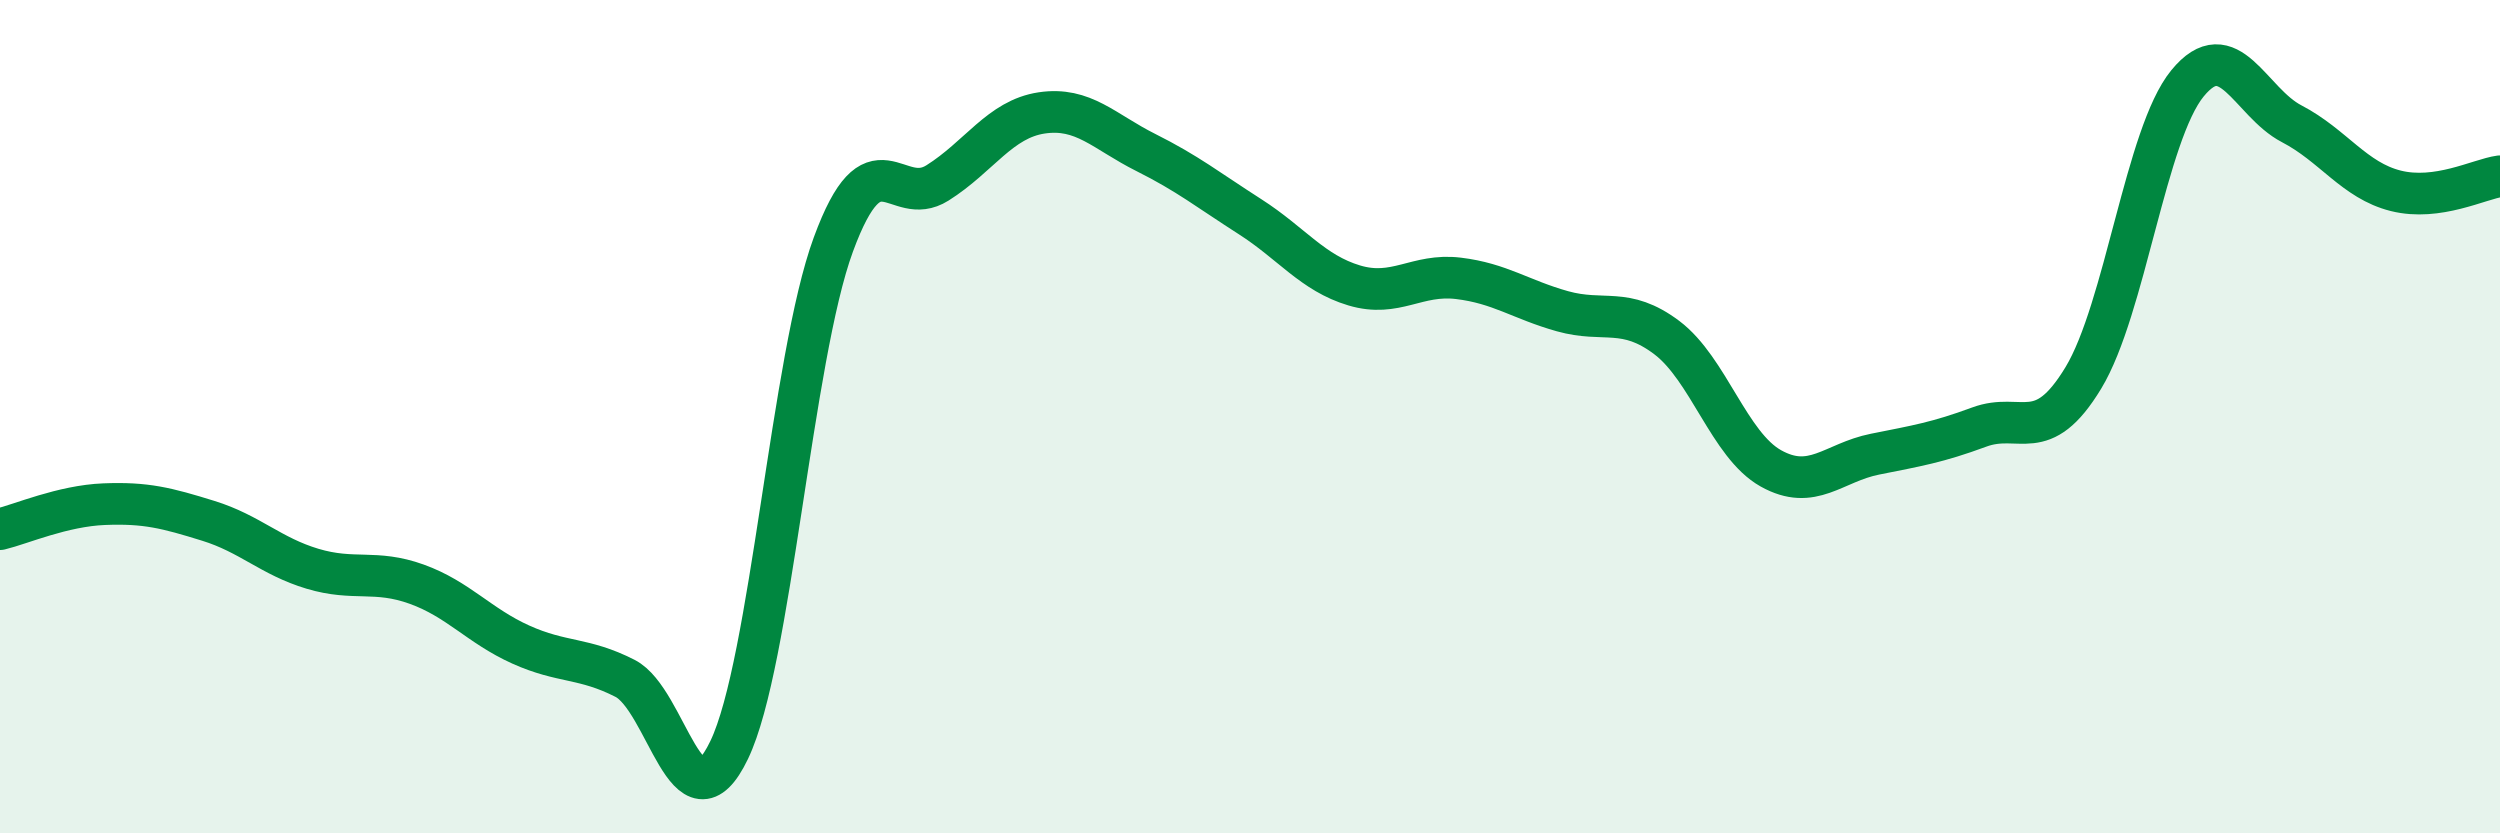
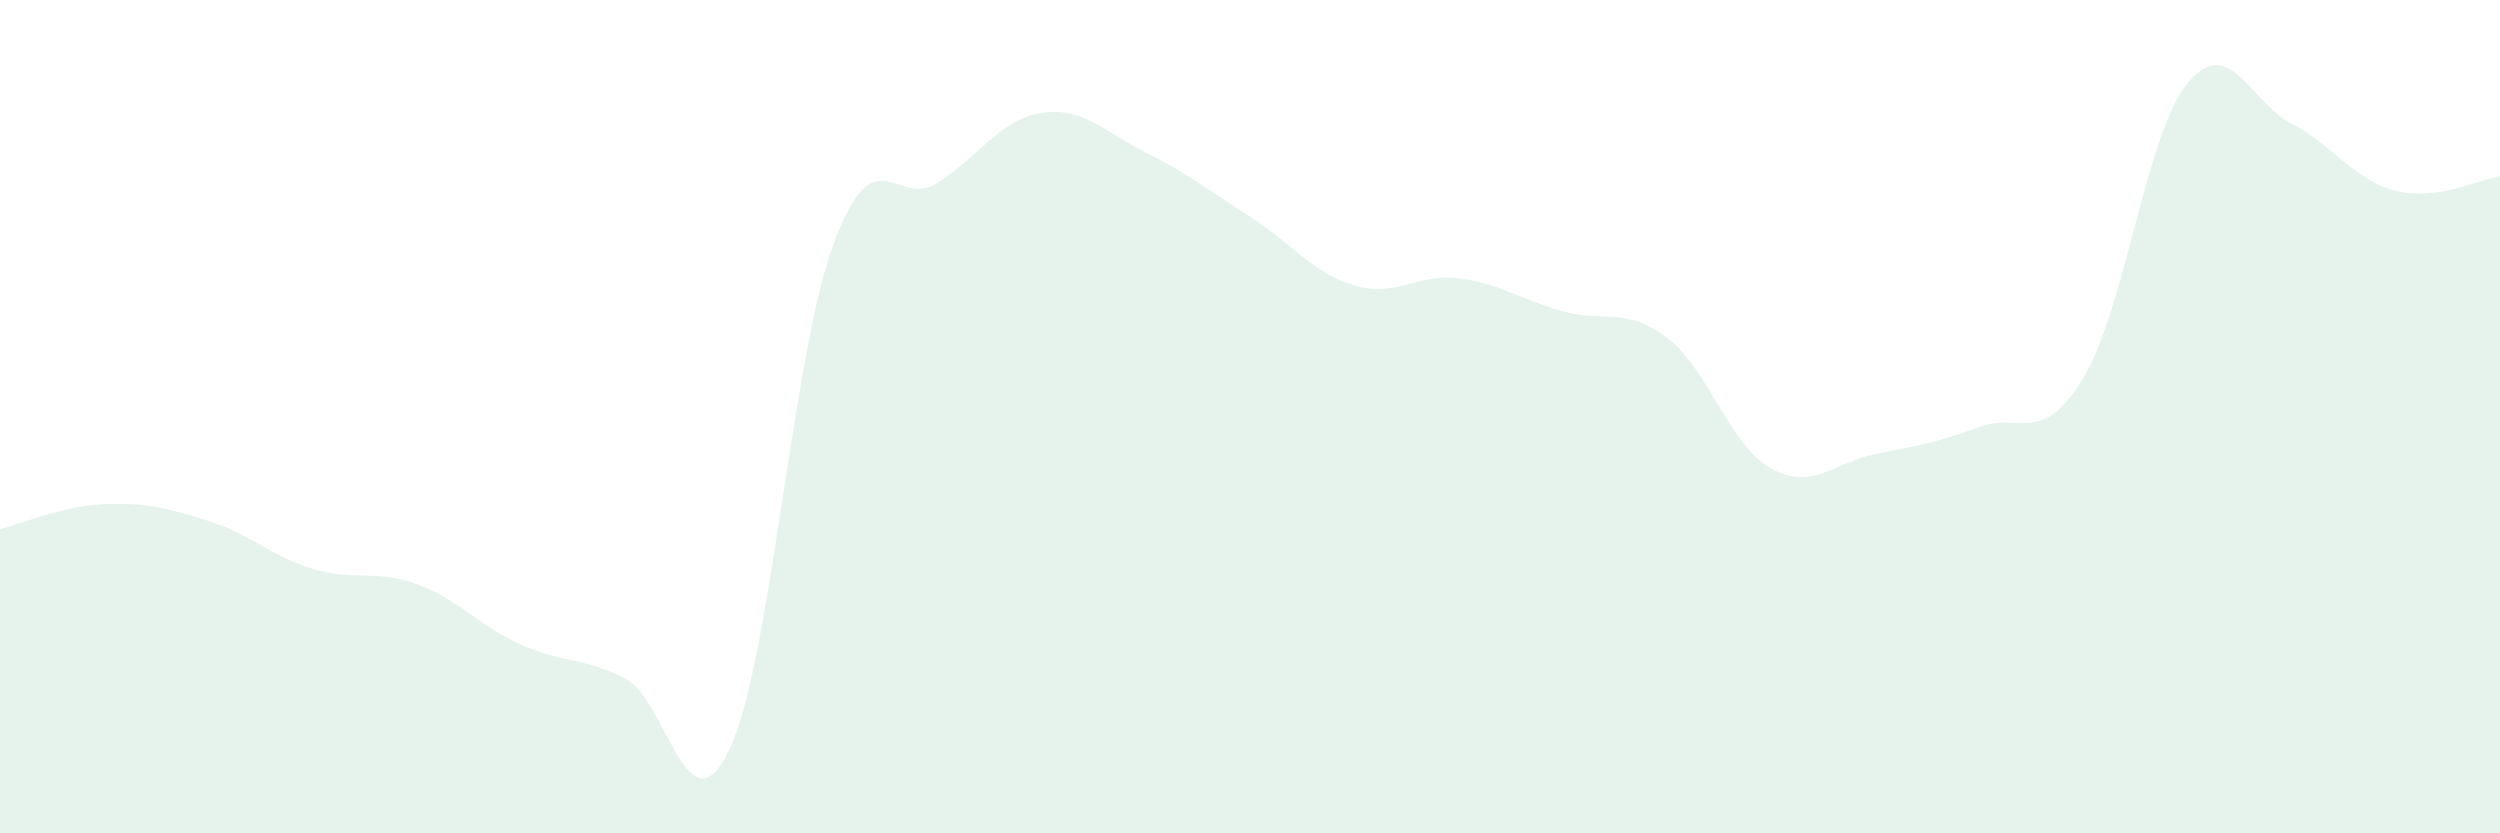
<svg xmlns="http://www.w3.org/2000/svg" width="60" height="20" viewBox="0 0 60 20">
  <path d="M 0,12.7 C 0.5,12.58 1.5,12.14 2.5,12.1 C 3.5,12.06 4,12.19 5,12.5 C 6,12.81 6.5,13.35 7.5,13.65 C 8.5,13.95 9,13.66 10,14.02 C 11,14.38 11.5,15.02 12.5,15.47 C 13.5,15.92 14,15.77 15,16.28 C 16,16.79 16.5,20.08 17.5,18 C 18.5,15.92 19,8.59 20,5.87 C 21,3.15 21.5,5.02 22.5,4.39 C 23.5,3.76 24,2.86 25,2.71 C 26,2.56 26.5,3.16 27.5,3.66 C 28.5,4.16 29,4.56 30,5.2 C 31,5.84 31.5,6.55 32.5,6.85 C 33.5,7.15 34,6.56 35,6.68 C 36,6.8 36.5,7.19 37.5,7.47 C 38.5,7.75 39,7.35 40,8.1 C 41,8.85 41.5,10.68 42.5,11.24 C 43.5,11.8 44,11.1 45,10.9 C 46,10.7 46.5,10.62 47.5,10.25 C 48.5,9.88 49,10.72 50,9.07 C 51,7.42 51.5,3.22 52.5,2 C 53.5,0.78 54,2.45 55,2.97 C 56,3.49 56.5,4.33 57.5,4.58 C 58.5,4.83 59.5,4.3 60,4.23L60 20L0 20Z" fill="#008740" opacity="0.1" stroke-linecap="round" stroke-linejoin="round" />
-   <path d="M 0,12.7 C 0.5,12.58 1.5,12.14 2.5,12.1 C 3.5,12.06 4,12.19 5,12.5 C 6,12.81 6.5,13.35 7.5,13.65 C 8.5,13.95 9,13.66 10,14.02 C 11,14.38 11.5,15.02 12.5,15.47 C 13.5,15.92 14,15.77 15,16.28 C 16,16.79 16.5,20.08 17.5,18 C 18.5,15.92 19,8.59 20,5.87 C 21,3.15 21.5,5.02 22.5,4.39 C 23.5,3.76 24,2.86 25,2.71 C 26,2.56 26.5,3.16 27.5,3.66 C 28.5,4.16 29,4.56 30,5.2 C 31,5.84 31.5,6.55 32.5,6.85 C 33.5,7.15 34,6.56 35,6.68 C 36,6.8 36.5,7.19 37.5,7.47 C 38.5,7.75 39,7.35 40,8.1 C 41,8.85 41.5,10.68 42.5,11.24 C 43.5,11.8 44,11.1 45,10.9 C 46,10.7 46.5,10.62 47.5,10.25 C 48.5,9.88 49,10.72 50,9.07 C 51,7.42 51.5,3.22 52.5,2 C 53.5,0.78 54,2.45 55,2.97 C 56,3.49 56.5,4.33 57.5,4.58 C 58.5,4.83 59.5,4.3 60,4.23" stroke="#008740" stroke-width="1" fill="none" stroke-linecap="round" stroke-linejoin="round" />
</svg>